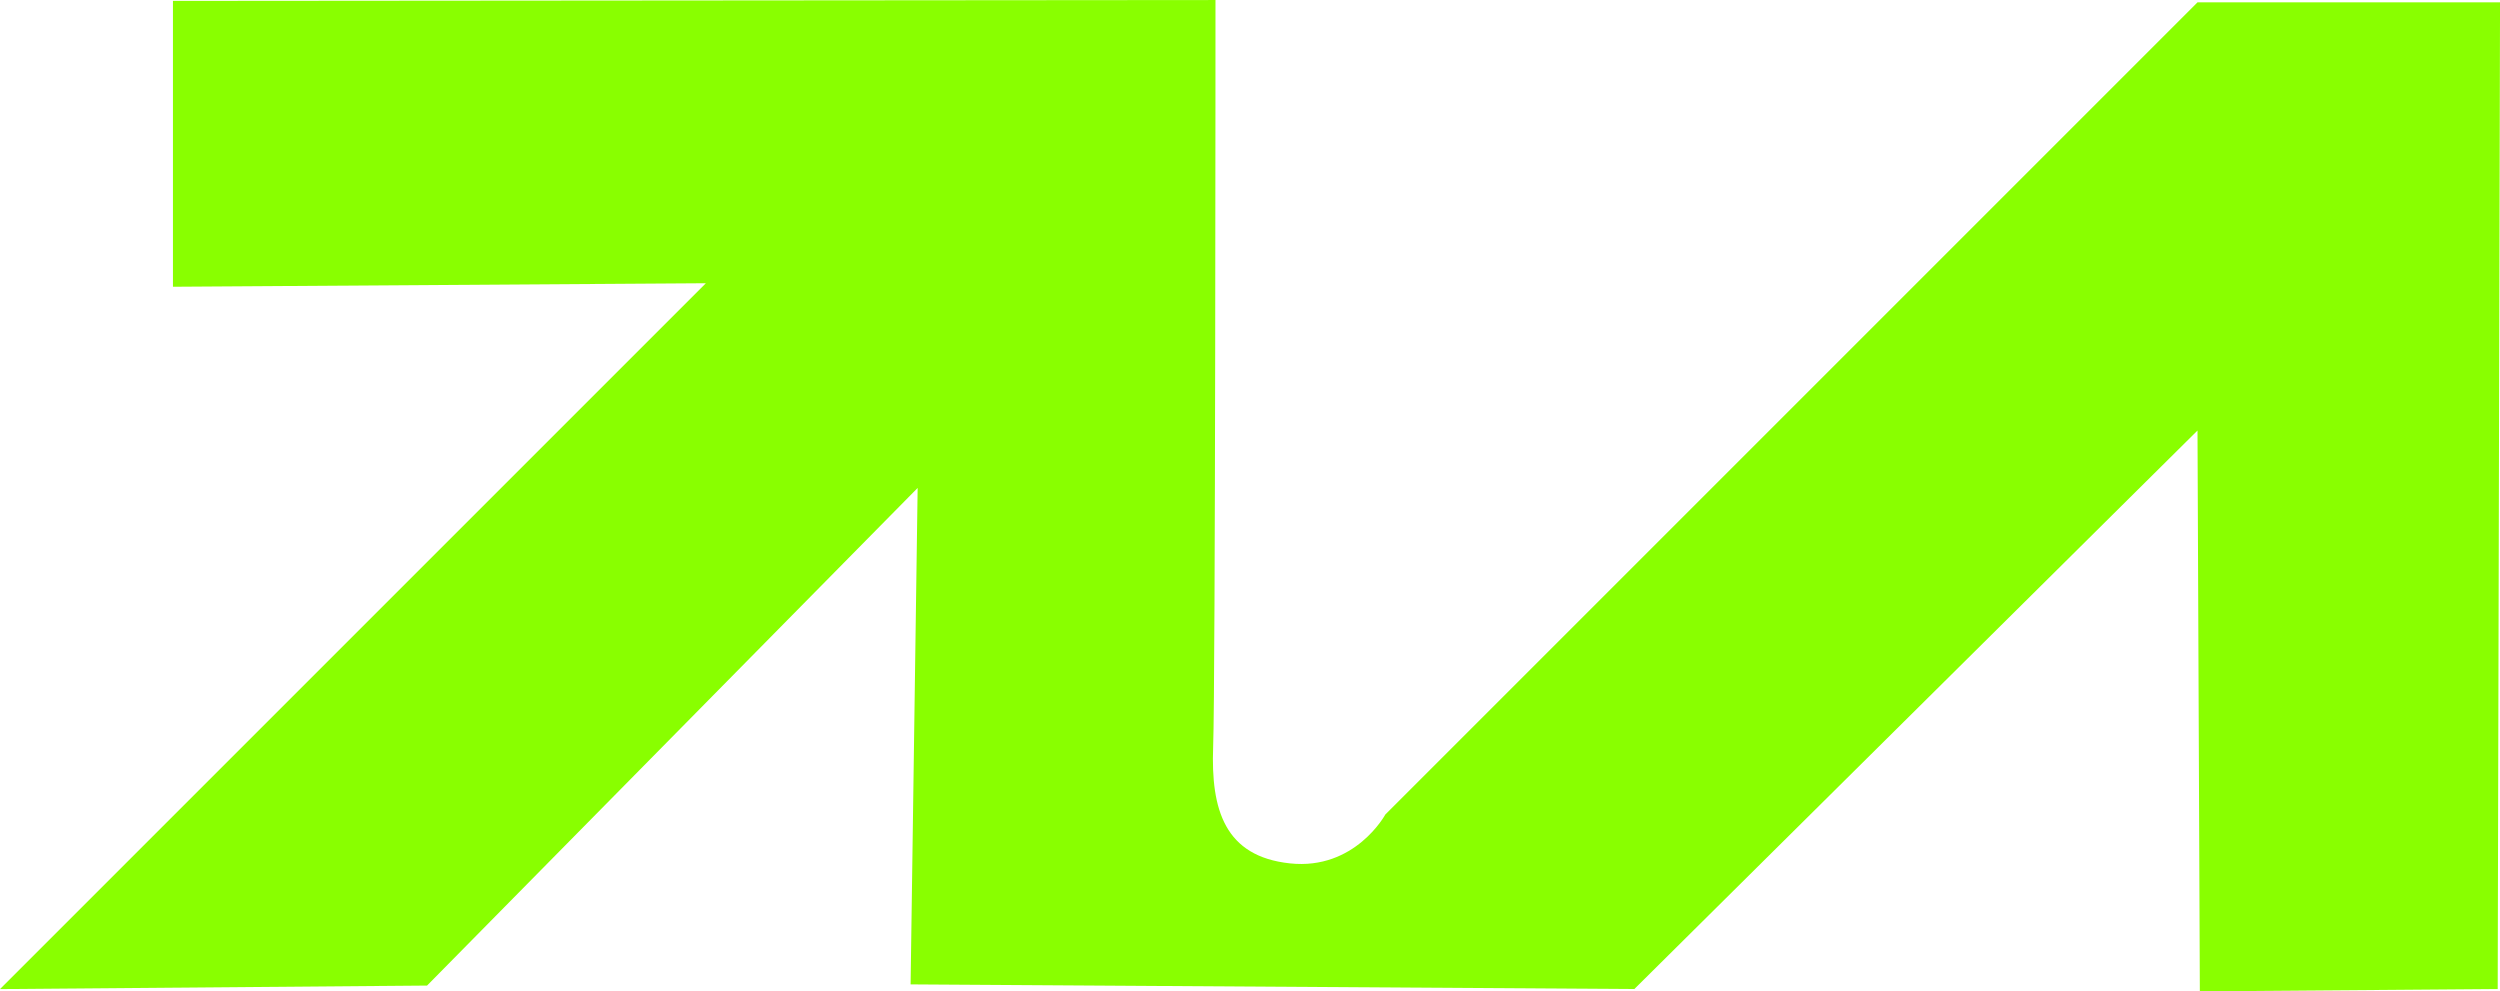
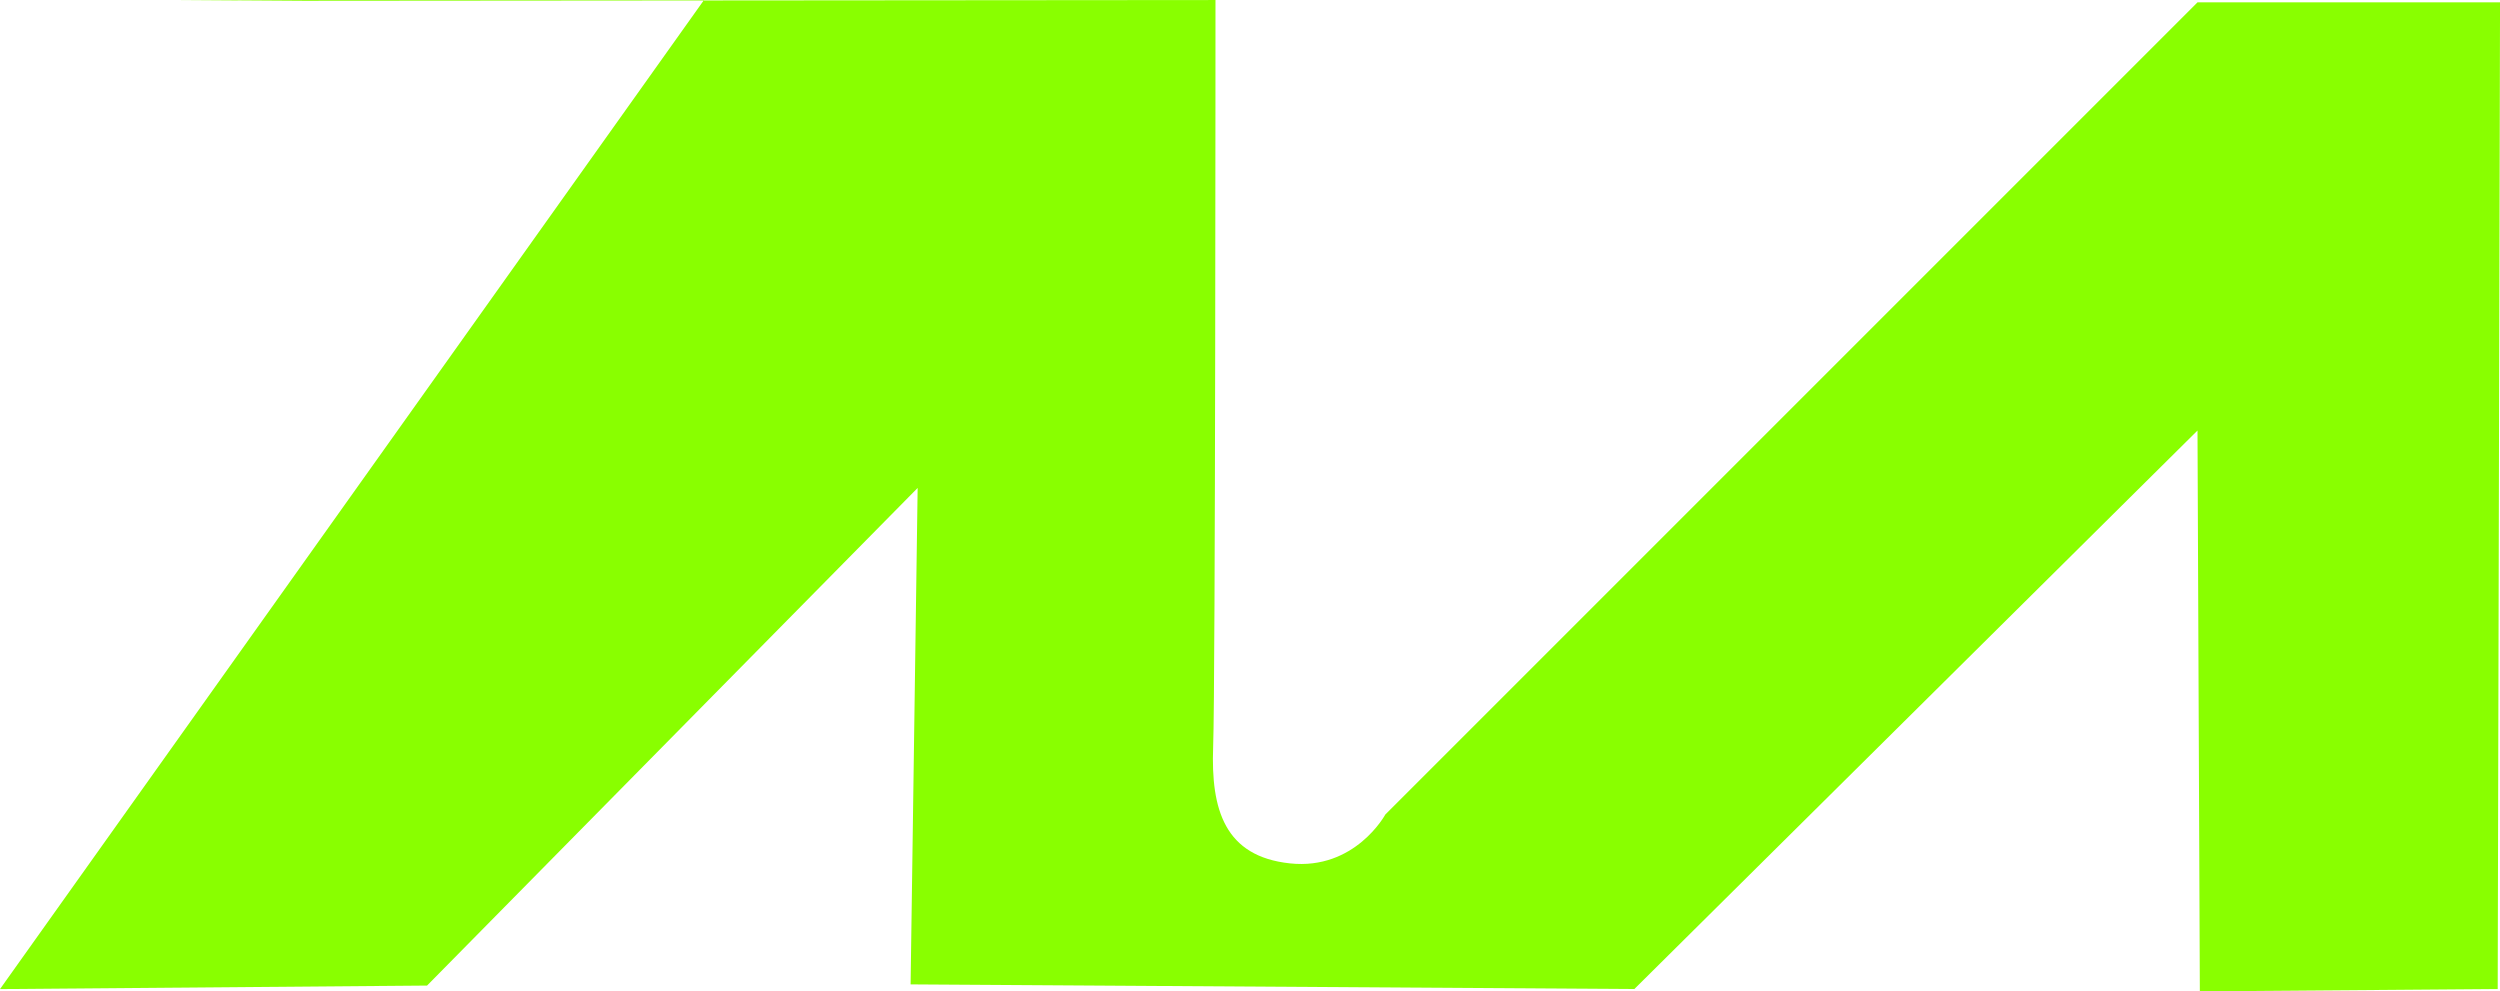
<svg xmlns="http://www.w3.org/2000/svg" id="_Слой_2" data-name="Слой 2" viewBox="0 0 844.61 334.92">
  <defs>
    <style> .cls-1 { fill: #89ff00; stroke-width: 0px; } </style>
  </defs>
  <g id="_Слой_1-2" data-name="Слой 1">
-     <path class="cls-1" d="M58.43.3v96.58s180.05-1.19,180.05-1.19L0,334.16l144.28-1.19,165.74-168.12-2.38,167.72,244.51,1.57,190.26-188.69.79,189.48,100.63-.79.79-333.35h-102.21s-274.39,274.39-274.39,274.39c0,0-10.22,18.87-32.23,16.51s-26.73-18.08-25.94-39.31c.79-21.23.79-252.37.79-252.37L58.43.3Z" />
+     <path class="cls-1" d="M58.43.3s180.05-1.19,180.05-1.19L0,334.16l144.28-1.19,165.74-168.12-2.38,167.72,244.51,1.57,190.26-188.69.79,189.48,100.63-.79.79-333.35h-102.21s-274.39,274.39-274.39,274.39c0,0-10.22,18.87-32.23,16.51s-26.73-18.08-25.94-39.31c.79-21.23.79-252.37.79-252.37L58.43.3Z" />
  </g>
</svg>